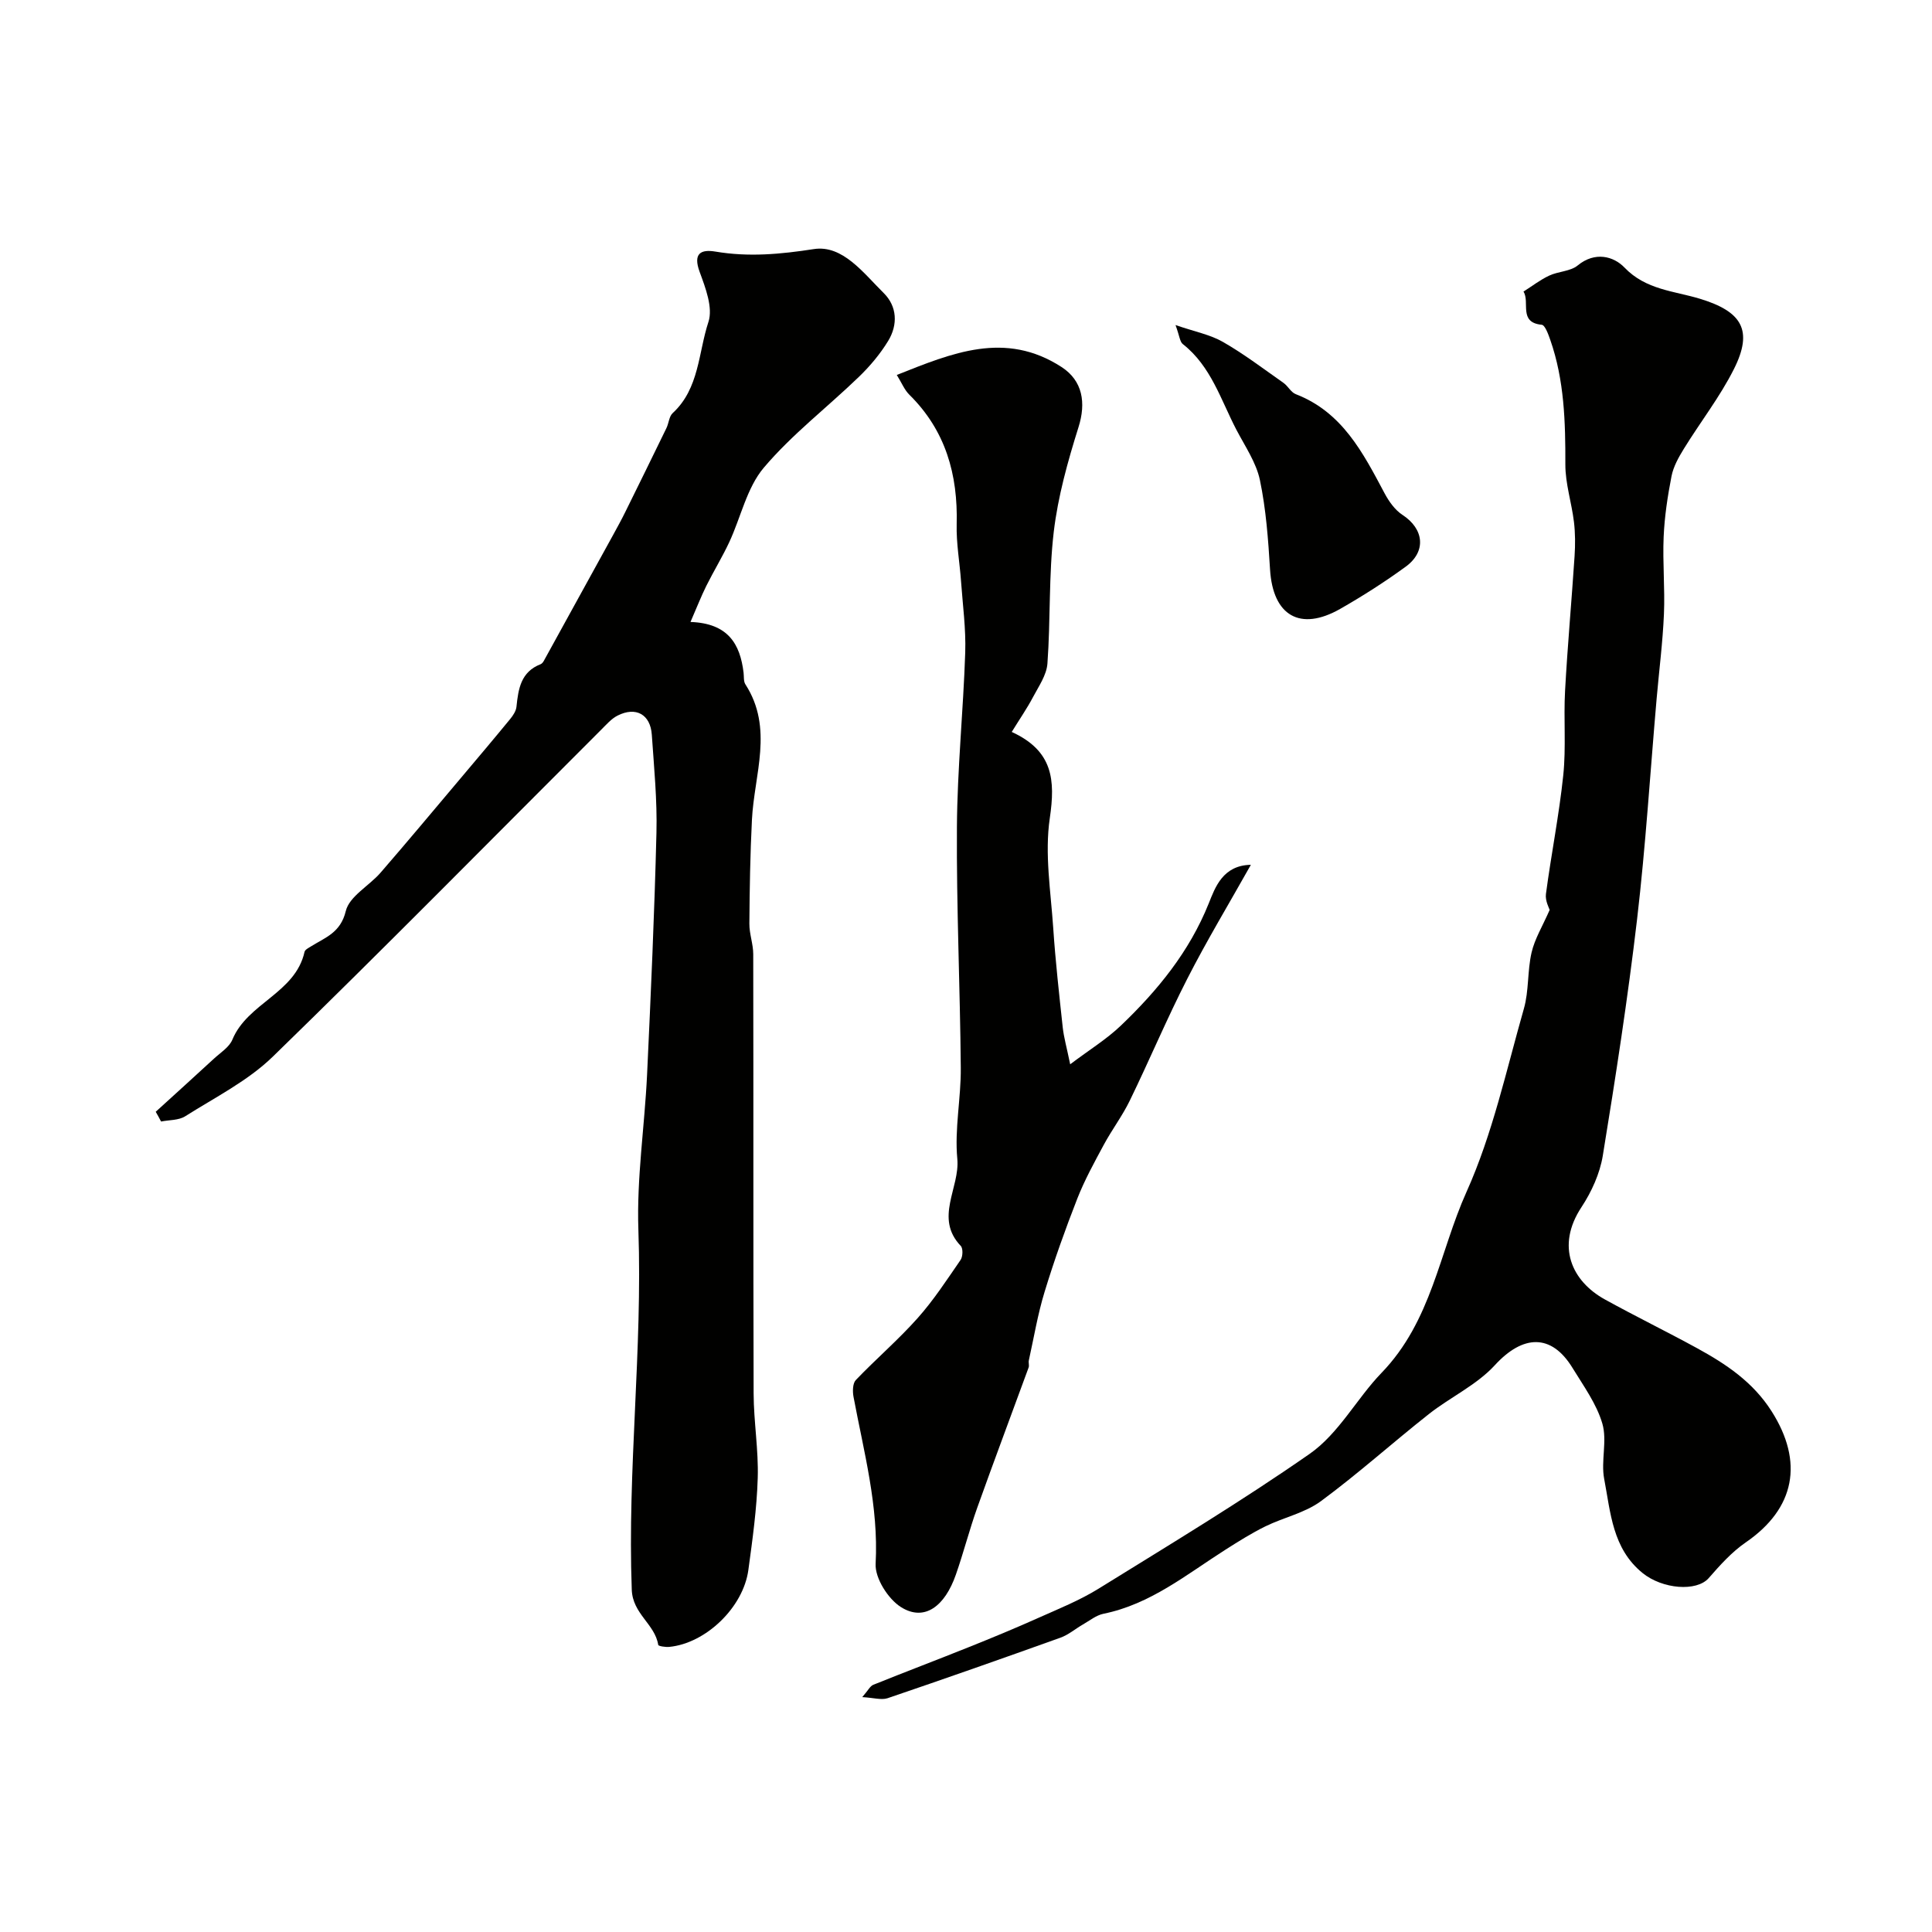
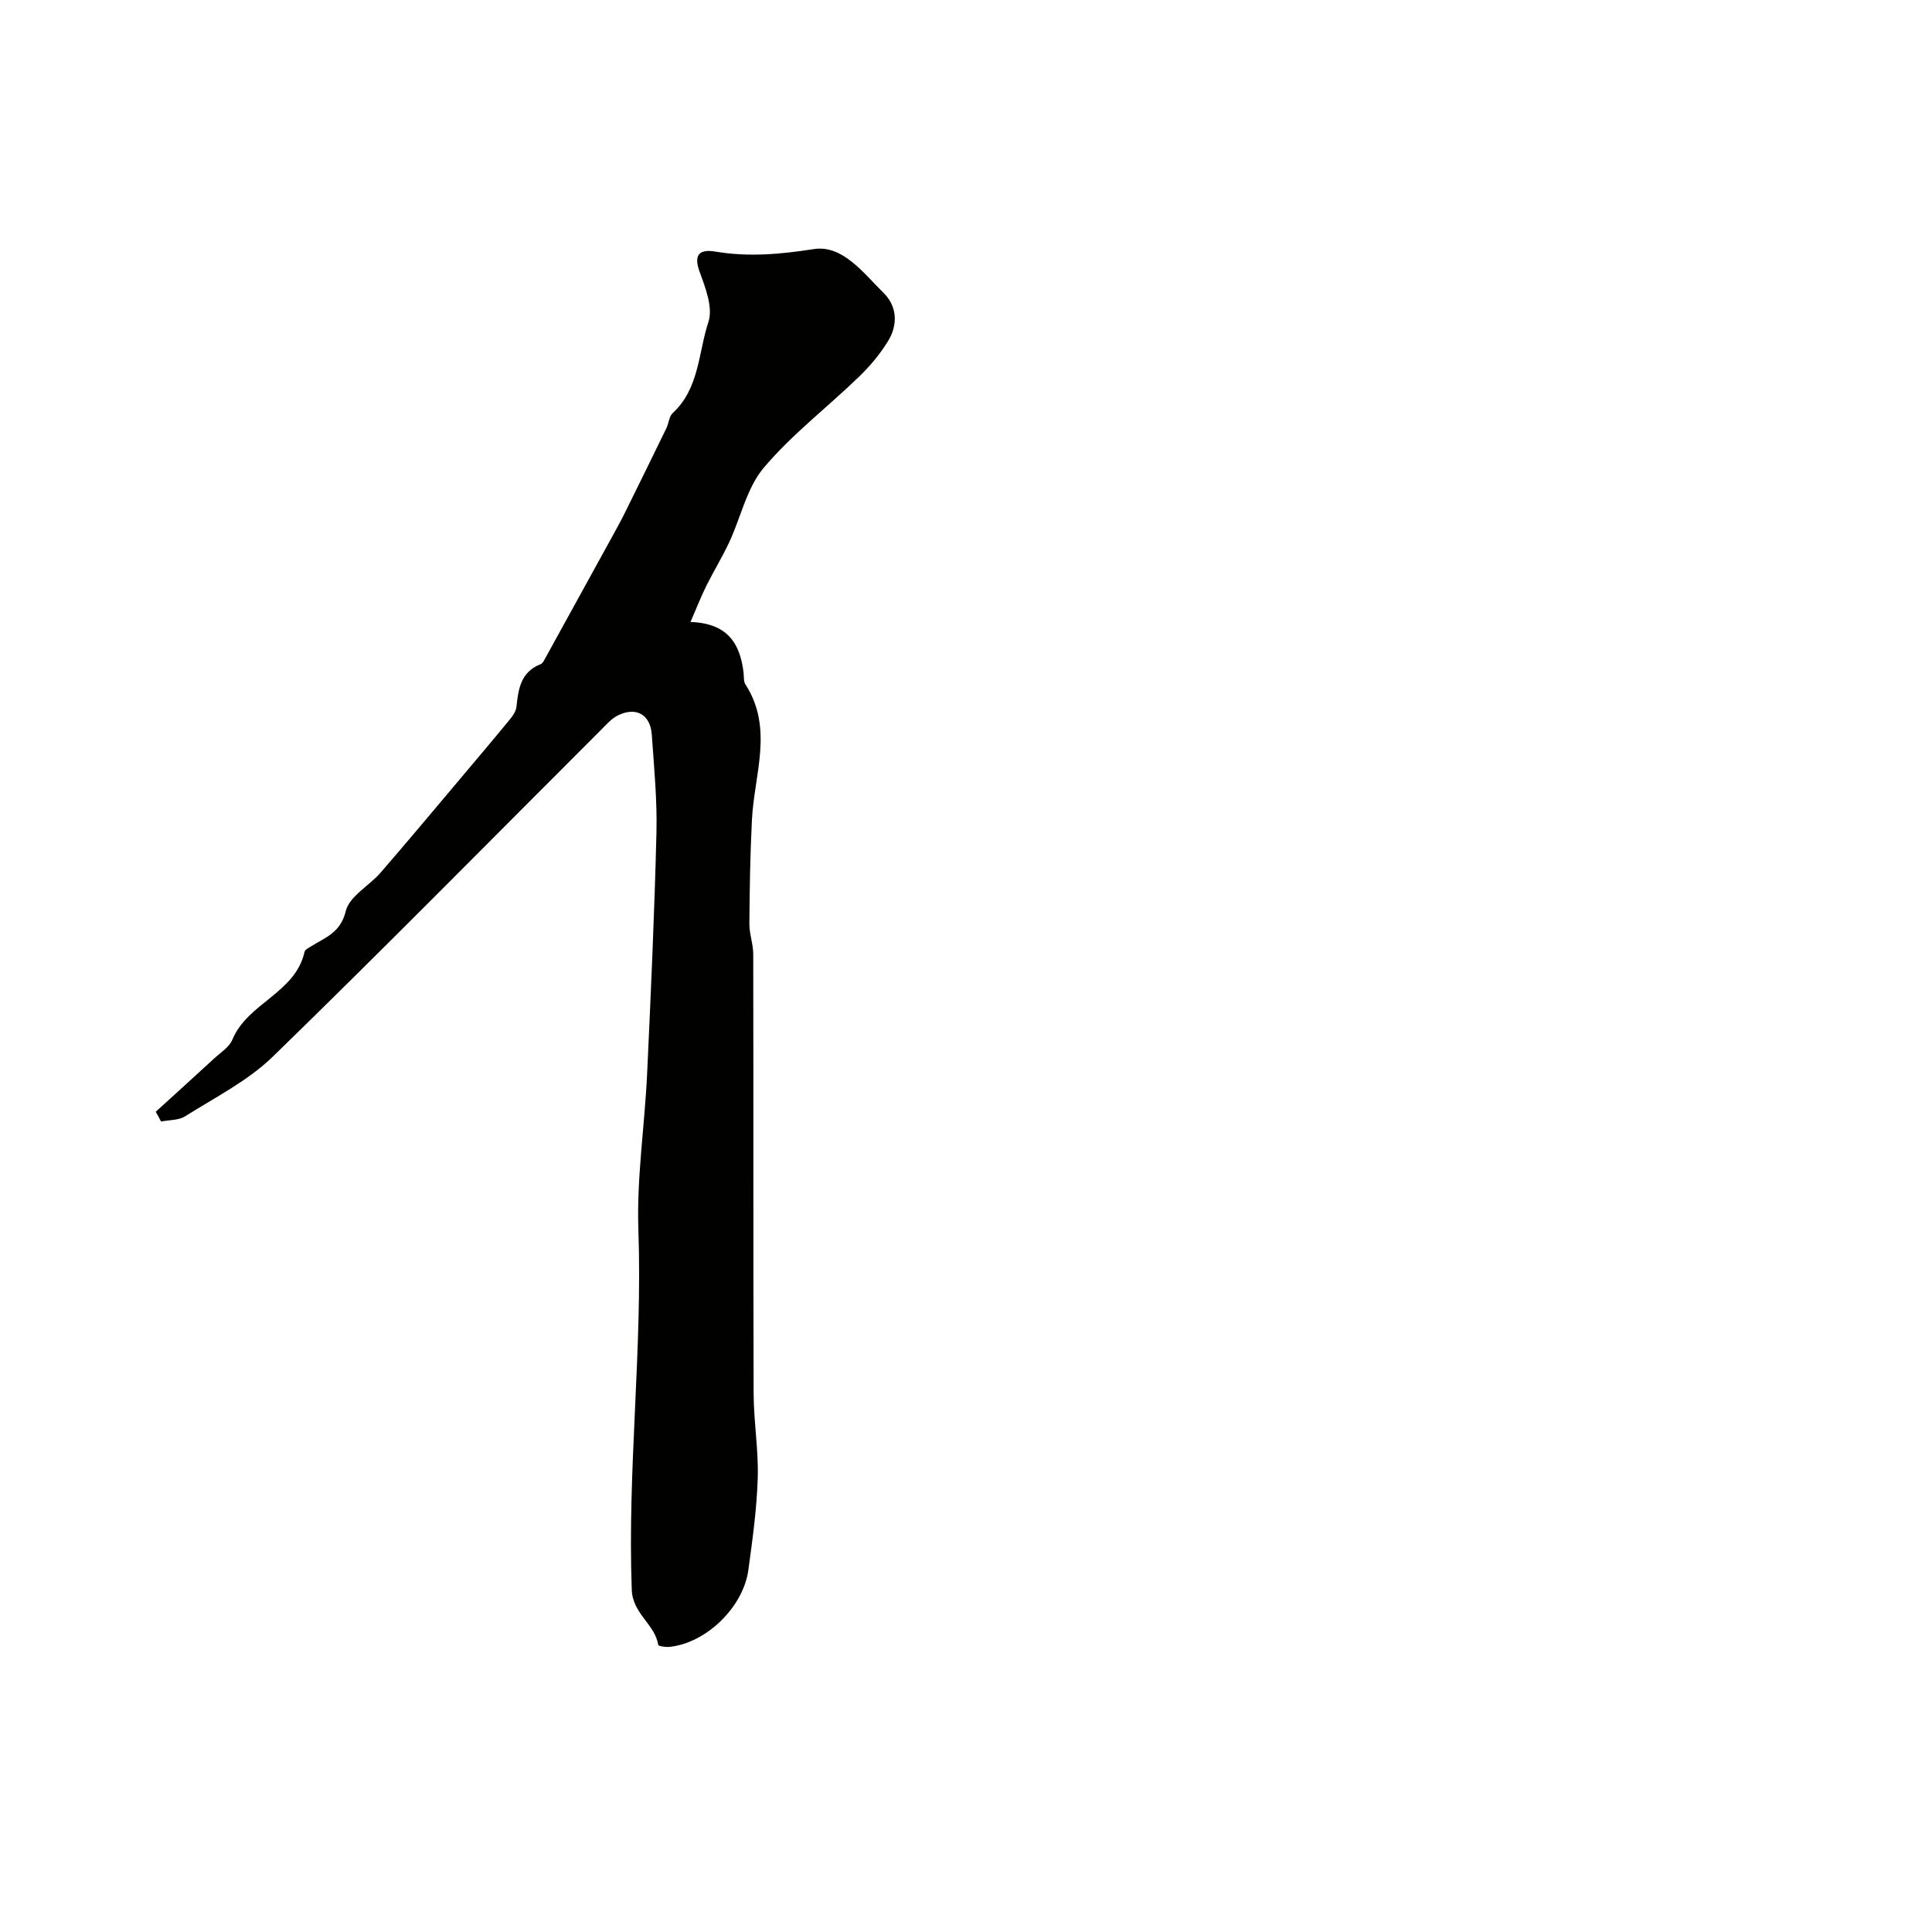
<svg xmlns="http://www.w3.org/2000/svg" enable-background="new 0 0 400 400" viewBox="0 0 400 400">
  <g fill="#010100">
    <path d="m32.24 230.18c4.03-3.67 8.07-7.32 12.07-11.01 1.35-1.24 3.15-2.36 3.8-3.92 3.14-7.61 13.03-9.61 14.94-18.17.1-.47.86-.84 1.37-1.16 2.95-1.84 6.09-2.81 7.17-7.29.73-3.05 4.82-5.21 7.2-7.95 5.6-6.46 11.07-13.02 16.58-19.55 3.44-4.08 6.89-8.16 10.27-12.28.59-.72 1.2-1.65 1.29-2.53.38-3.7.91-7.22 4.99-8.8.28-.11.53-.43.68-.71 4.8-8.7 9.59-17.4 14.37-26.11.85-1.56 1.71-3.11 2.49-4.7 2.85-5.77 5.69-11.55 8.51-17.35.5-1.02.55-2.43 1.3-3.12 5.52-5.08 5.3-12.5 7.4-18.87.98-2.96-.61-7.08-1.82-10.38-1.4-3.82.25-4.7 3.28-4.19 6.87 1.16 13.45.55 20.37-.52 5.97-.92 10.3 5 14.45 9.09 2.8 2.76 2.97 6.56.95 9.9-1.65 2.71-3.77 5.24-6.06 7.45-6.54 6.32-13.88 11.93-19.71 18.83-3.52 4.17-4.74 10.25-7.14 15.4-1.44 3.08-3.23 6-4.75 9.05-1.08 2.18-1.97 4.47-3.28 7.48 7.83.28 10.28 4.61 10.99 10.5.1.82-.03 1.8.38 2.42 5.88 9.11 1.82 18.64 1.35 28.04-.36 7.16-.48 14.34-.53 21.51-.02 2.1.8 4.21.8 6.31.06 30.32-.01 60.64.08 90.96.02 5.84 1.03 11.68.85 17.5-.19 6.36-1.08 12.72-1.94 19.04-1.06 7.76-8.81 15.18-16.36 15.92-.78.08-2.25-.15-2.3-.41-.69-4.34-5.3-6.39-5.48-11.44-.92-24.88 2.24-49.65 1.37-74.53-.37-10.66 1.29-21.38 1.8-32.09.78-16.69 1.53-33.39 1.94-50.09.17-6.75-.5-13.53-.96-20.29-.29-4.22-3.3-5.89-7.1-3.96-1.28.65-2.31 1.86-3.36 2.9-22.63 22.6-45.07 45.4-68 67.7-5.17 5.03-11.95 8.43-18.14 12.35-1.35.86-3.32.75-5 1.09-.36-.7-.73-1.36-1.11-2.02z" />
-     <path d="m178.52 351.37c1.22-1.4 1.63-2.29 2.28-2.55 6.6-2.66 13.26-5.18 19.86-7.83 4.8-1.92 9.58-3.9 14.29-6.01 4.23-1.89 8.59-3.64 12.51-6.07 14.69-9.1 29.51-18.03 43.67-27.89 6.06-4.22 9.81-11.52 14.87-16.75 10.43-10.78 12-24.99 17.62-37.49 5.4-12 8.24-25.18 11.88-37.93 1.07-3.73.71-7.85 1.6-11.66.65-2.81 2.25-5.4 3.74-8.8-.08-.31-.96-1.88-.77-3.3 1.09-8.22 2.73-16.37 3.59-24.61.6-5.77.05-11.65.37-17.46.51-9.31 1.36-18.6 1.97-27.9.15-2.34.15-4.74-.13-7.06-.48-3.98-1.79-7.93-1.78-11.89.02-8.77-.2-17.45-3.13-25.82-.4-1.15-1.08-3.04-1.76-3.11-4.88-.46-2.39-4.7-3.78-6.87 1.77-1.12 3.45-2.43 5.33-3.31 1.89-.89 4.38-.86 5.89-2.1 3.58-2.95 7.44-1.92 9.7.44 4.42 4.61 10.24 4.83 15.56 6.44 8.73 2.64 11.14 6.51 7.09 14.57-2.91 5.79-6.97 10.99-10.38 16.53-1.08 1.75-2.15 3.67-2.54 5.65-.81 4.15-1.45 8.37-1.63 12.58-.23 5.32.29 10.66.06 15.98-.25 5.84-1 11.65-1.51 17.48-1.33 15.23-2.27 30.51-4.05 45.69-1.92 16.37-4.44 32.68-7.1 48.96-.61 3.71-2.33 7.49-4.42 10.66-5.32 8.07-2.01 15.31 4.86 19.1 6.29 3.47 12.76 6.63 19.07 10.08 6.01 3.29 11.57 6.99 15.43 13.05 6.7 10.52 4.88 20.14-5.33 27.16-2.9 1.99-5.35 4.73-7.69 7.41-2.5 2.84-9.56 2.28-13.68-1.06-6.26-5.07-6.62-12.53-7.95-19.48-.71-3.71.66-7.91-.38-11.46-1.2-4.1-3.9-7.8-6.18-11.53-4.39-7.18-10.29-6.88-16.09-.55-3.75 4.09-9.18 6.59-13.63 10.09-7.52 5.93-14.66 12.37-22.37 18.05-3.31 2.44-7.7 3.36-11.48 5.21-2.89 1.42-5.63 3.15-8.35 4.88-8.02 5.11-15.48 11.25-25.18 13.22-1.52.31-2.88 1.43-4.28 2.23-1.55.89-2.96 2.12-4.62 2.72-11.91 4.27-23.84 8.47-35.82 12.54-1.3.42-2.93-.11-5.23-.23z" />
-     <path d="m209.47 151.54c8.56 3.92 9.04 9.95 7.88 17.85-1.09 7.39.2 15.17.71 22.75.46 6.88 1.23 13.74 1.97 20.59.23 2.08.82 4.12 1.54 7.62 3.99-3.01 7.52-5.18 10.46-7.98 7.63-7.29 14.21-15.31 18.24-25.36 1.31-3.27 2.9-7.87 8.71-7.96-4.57 8.13-9.16 15.74-13.19 23.64-4.22 8.25-7.81 16.82-11.87 25.16-1.54 3.18-3.71 6.04-5.39 9.16-1.96 3.64-3.97 7.29-5.48 11.13-2.49 6.36-4.79 12.8-6.78 19.33-1.42 4.63-2.21 9.45-3.26 14.18-.11.48.12 1.05-.05 1.49-3.54 9.68-7.17 19.33-10.64 29.04-1.62 4.55-2.82 9.25-4.41 13.81-2.27 6.54-6.49 9.82-11.38 6.74-2.67-1.69-5.4-6-5.24-8.97.64-11.9-2.44-23.14-4.58-34.57-.21-1.12-.18-2.78.48-3.47 4.16-4.35 8.77-8.3 12.77-12.79 3.32-3.72 6.08-7.96 8.92-12.08.47-.68.53-2.37.04-2.89-5.53-5.79-.15-12.03-.72-18.04-.59-6.2.78-12.56.72-18.84-.14-16.63-.91-33.26-.8-49.88.08-12.04 1.32-24.07 1.72-36.11.16-4.91-.52-9.85-.87-14.77-.28-3.93-1-7.86-.9-11.77.27-10.31-2.29-19.43-9.82-26.85-1-.99-1.56-2.43-2.58-4.07 11.44-4.54 22.43-9.2 34.1-1.65 4.39 2.84 5.12 7.41 3.52 12.47-2.22 7.07-4.25 14.33-5.12 21.65-1.06 9.01-.65 18.19-1.31 27.27-.17 2.41-1.83 4.76-3.02 7.02-1.2 2.27-2.69 4.42-4.37 7.15z" />
-     <path d="m243.38 67.3c4.01 1.38 7.19 1.98 9.83 3.5 4.36 2.5 8.4 5.58 12.52 8.47.94.66 1.55 1.96 2.55 2.34 9.65 3.73 13.93 12.16 18.38 20.52.9 1.69 2.16 3.47 3.72 4.48 4.43 2.89 4.99 7.56.65 10.72s-8.89 6.07-13.55 8.73c-8.32 4.74-13.95 1.39-14.53-8.15-.38-6.2-.83-12.46-2.1-18.52-.77-3.65-3.09-7.01-4.87-10.42-3.23-6.19-5.24-13.14-11.09-17.73-.62-.48-.68-1.69-1.51-3.94z" />
  </g>
</svg>